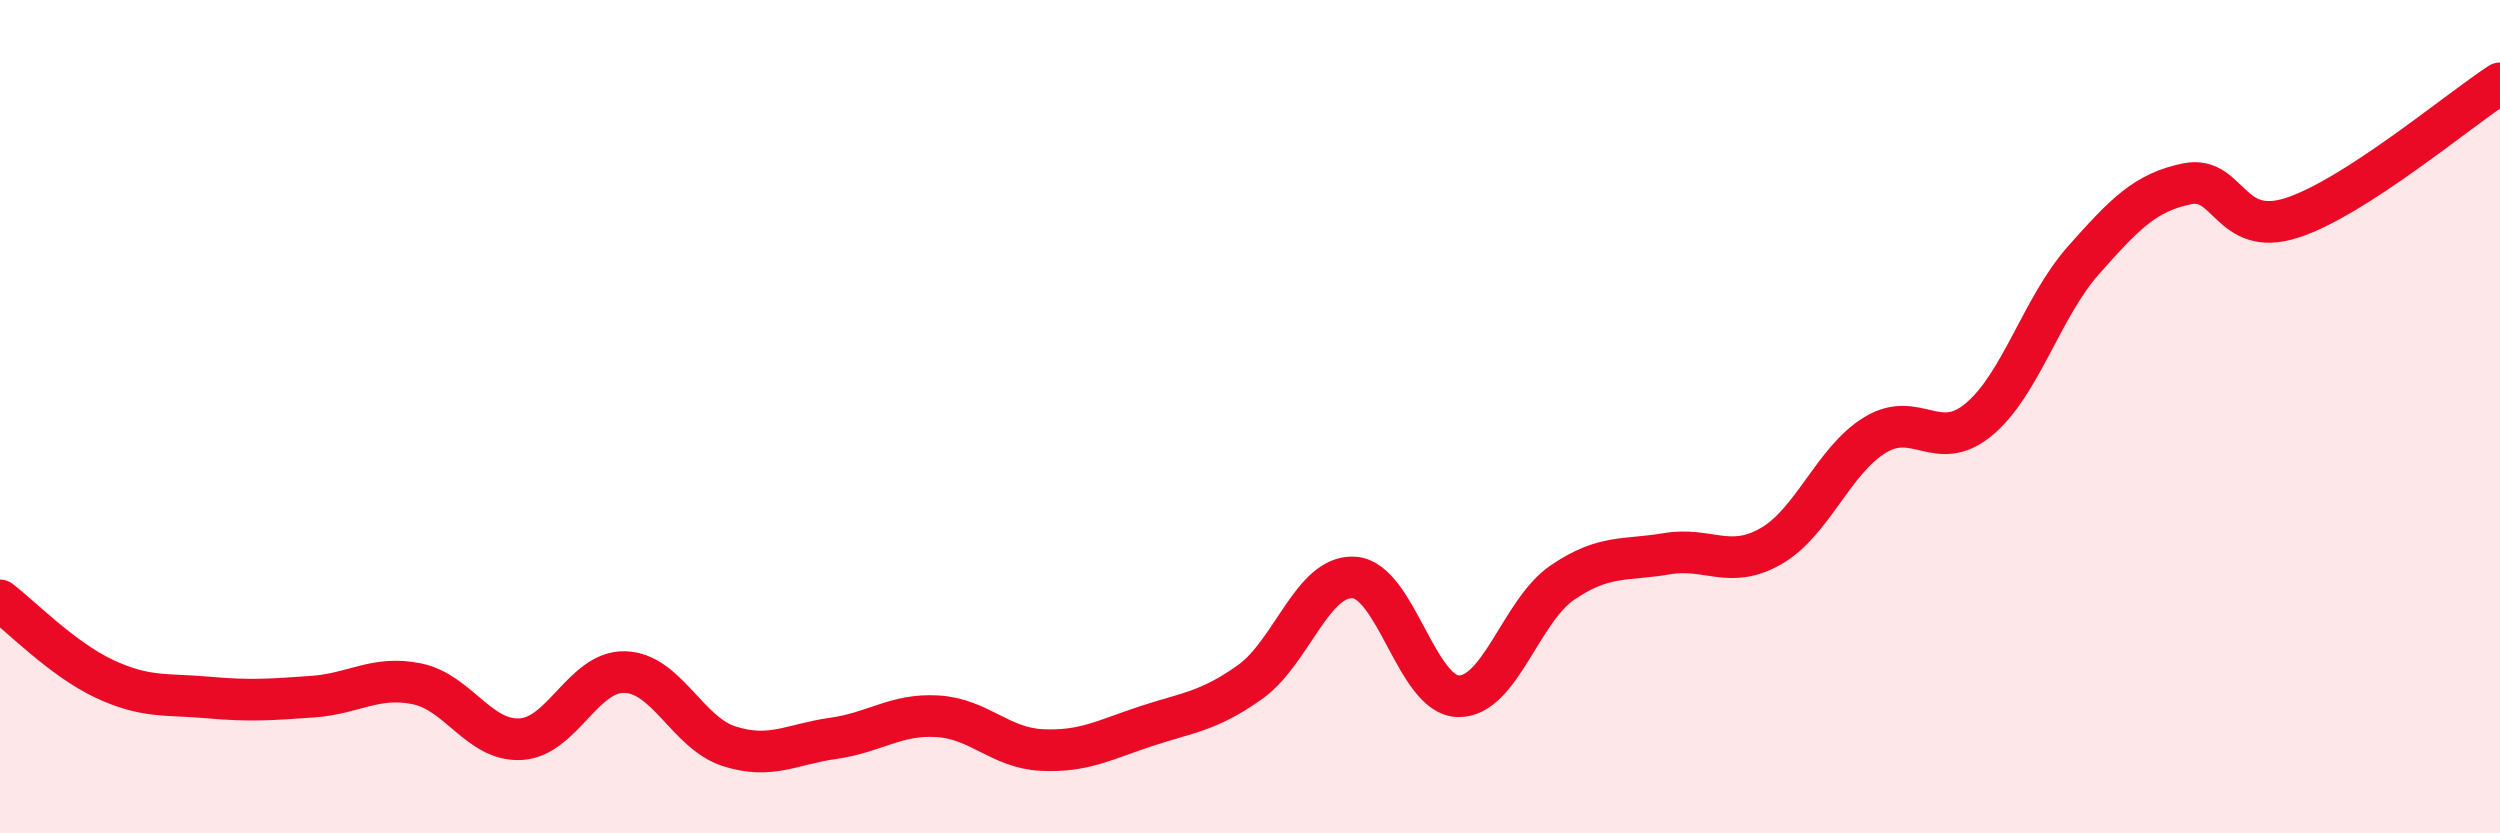
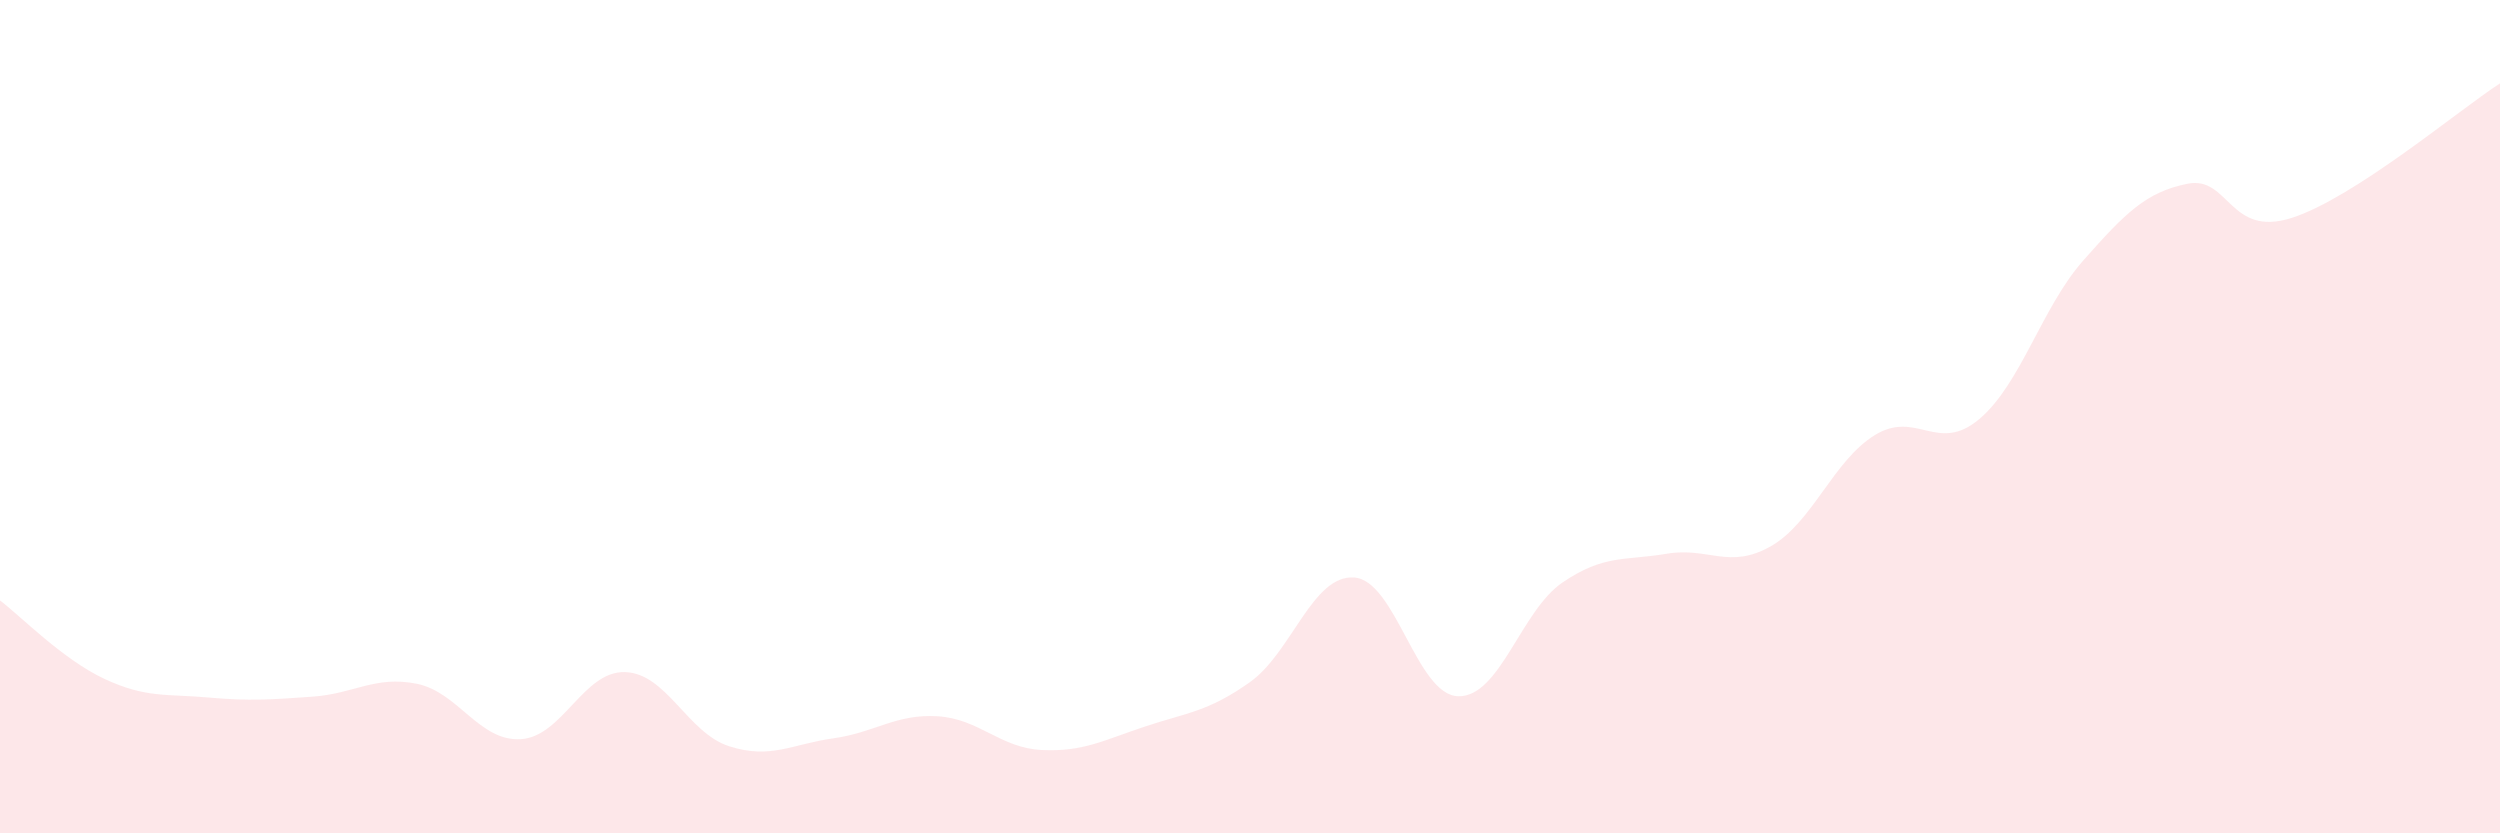
<svg xmlns="http://www.w3.org/2000/svg" width="60" height="20" viewBox="0 0 60 20">
  <path d="M 0,14.41 C 0.5,14.79 1.5,15.82 2.5,16.29 C 3.5,16.76 4,16.65 5,16.74 C 6,16.83 6.5,16.79 7.5,16.72 C 8.5,16.65 9,16.21 10,16.41 C 11,16.61 11.5,17.8 12.5,17.74 C 13.5,17.68 14,16.1 15,16.13 C 16,16.16 16.5,17.59 17.5,17.91 C 18.5,18.23 19,17.86 20,17.72 C 21,17.58 21.5,17.13 22.5,17.19 C 23.5,17.25 24,17.95 25,18 C 26,18.05 26.5,17.76 27.5,17.43 C 28.5,17.1 29,17.08 30,16.37 C 31,15.66 31.5,13.79 32.5,13.86 C 33.5,13.93 34,16.69 35,16.71 C 36,16.73 36.5,14.66 37.5,13.98 C 38.5,13.3 39,13.46 40,13.29 C 41,13.12 41.5,13.68 42.5,13.11 C 43.5,12.54 44,11.05 45,10.44 C 46,9.83 46.5,10.9 47.5,10.06 C 48.5,9.22 49,7.38 50,6.25 C 51,5.12 51.5,4.61 52.5,4.41 C 53.5,4.21 53.5,5.71 55,5.23 C 56.5,4.75 59,2.65 60,2L60 20L0 20Z" fill="#EB0A25" opacity="0.1" stroke-linecap="round" stroke-linejoin="round" />
-   <path d="M 0,14.41 C 0.5,14.79 1.5,15.82 2.5,16.29 C 3.5,16.76 4,16.65 5,16.74 C 6,16.83 6.5,16.79 7.5,16.72 C 8.5,16.65 9,16.21 10,16.41 C 11,16.61 11.5,17.8 12.5,17.74 C 13.5,17.68 14,16.1 15,16.13 C 16,16.16 16.5,17.59 17.5,17.91 C 18.5,18.23 19,17.86 20,17.72 C 21,17.58 21.5,17.13 22.5,17.19 C 23.5,17.25 24,17.95 25,18 C 26,18.05 26.5,17.76 27.5,17.43 C 28.5,17.1 29,17.08 30,16.37 C 31,15.66 31.5,13.79 32.5,13.86 C 33.5,13.93 34,16.69 35,16.71 C 36,16.73 36.5,14.66 37.5,13.98 C 38.5,13.3 39,13.46 40,13.29 C 41,13.12 41.5,13.68 42.5,13.11 C 43.5,12.54 44,11.05 45,10.44 C 46,9.83 46.5,10.9 47.5,10.06 C 48.5,9.22 49,7.38 50,6.25 C 51,5.12 51.5,4.61 52.5,4.41 C 53.5,4.21 53.5,5.71 55,5.23 C 56.5,4.75 59,2.65 60,2" stroke="#EB0A25" stroke-width="1" fill="none" stroke-linecap="round" stroke-linejoin="round" />
</svg>